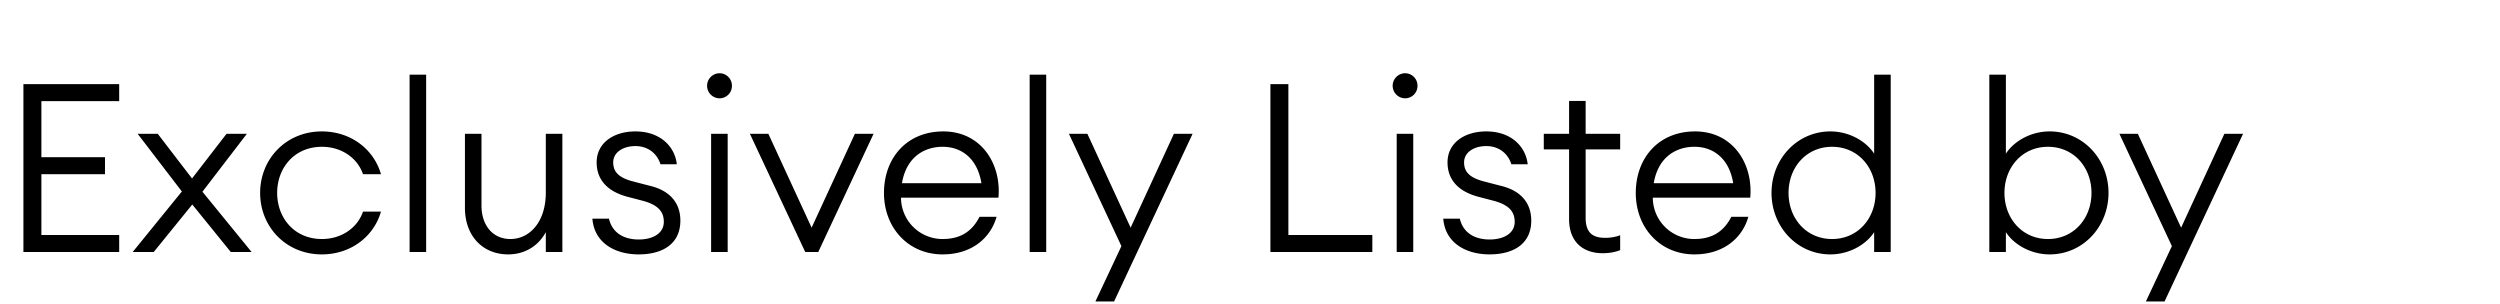
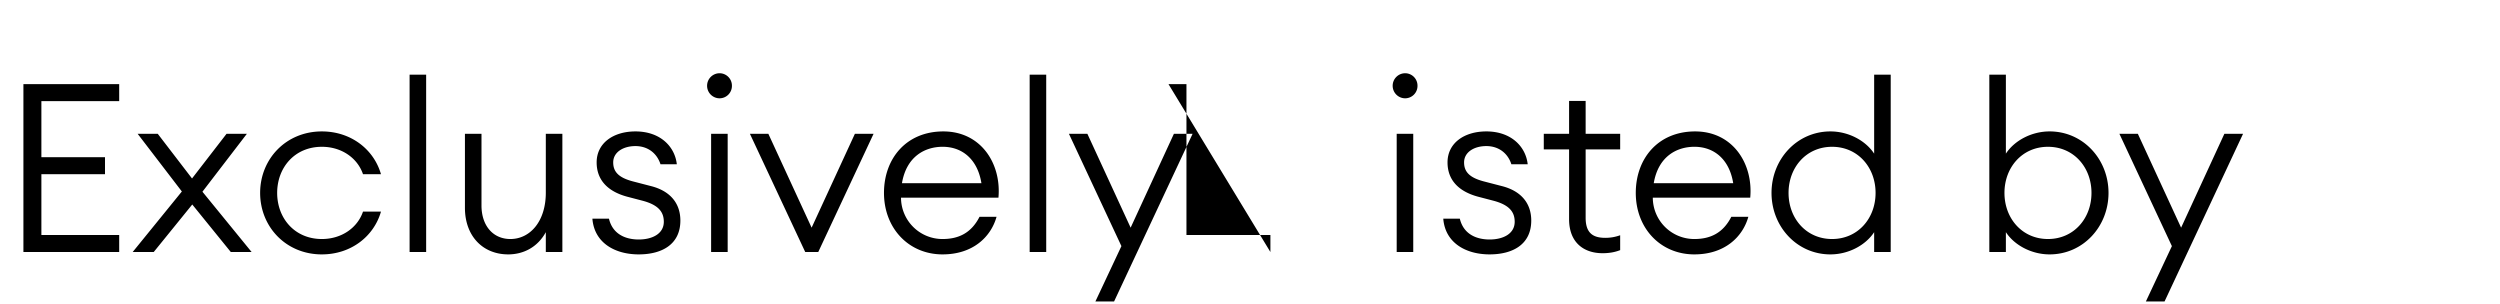
<svg xmlns="http://www.w3.org/2000/svg" width="74" height="9" viewBox="0 0 74 9">
-   <path d="M.693 7.46h2.835v-.504H1.225V5.157h1.883v-.504H1.225V2.994h2.303V2.49H.693zm6.139 0h.616L5.992 5.675 7.308 3.96h-.602L5.684 5.283 4.669 3.96h-.595l1.309 1.708L3.927 7.46h.623l1.141-1.407zm2.695.07c.861 0 1.54-.532 1.75-1.267h-.532c-.161.476-.63.812-1.218.812-.805 0-1.323-.616-1.323-1.365s.518-1.365 1.323-1.365c.588 0 1.057.336 1.218.812h.532c-.21-.735-.889-1.267-1.75-1.267-1.064 0-1.827.819-1.827 1.82 0 1.001.763 1.82 1.827 1.82zm2.597-.07h.49V2.21h-.49zm2.919.07c.448 0 .868-.21 1.113-.658v.588h.49v-3.5h-.49v1.743c0 .847-.462 1.372-1.05 1.372-.504 0-.854-.385-.854-.994V3.96h-.49v2.191c0 .84.532 1.379 1.281 1.379zm3.864 0c.693 0 1.232-.301 1.232-1.001 0-.525-.315-.882-.875-1.022l-.539-.14c-.42-.112-.574-.287-.574-.56 0-.301.294-.483.658-.483.364 0 .637.21.742.539h.483c-.056-.518-.483-.973-1.225-.973-.651 0-1.148.343-1.148.917 0 .504.308.854.903 1.015l.455.119c.448.119.63.315.63.623 0 .357-.343.525-.742.525-.378 0-.77-.147-.882-.616h-.49c.056.714.665 1.057 1.372 1.057zm2.394-4.62a.367.367 0 00.364-.371.367.367 0 00-.364-.371.37.37 0 100 .742zm-.252 4.55h.49v-3.5h-.49zm2.786 0h.385l1.638-3.5h-.553l-1.281 2.779-1.281-2.779h-.546zm4.067.07c.889 0 1.428-.511 1.596-1.113h-.504c-.245.483-.623.658-1.092.658A1.227 1.227 0 0126.67 5.85h2.884c.091-1.008-.518-1.96-1.631-1.96-1.099 0-1.757.805-1.757 1.82 0 1.043.728 1.82 1.736 1.82zm0-3.185c.588 0 1.036.378 1.148 1.078h-2.352c.133-.791.679-1.078 1.204-1.078zm2.576 3.115h.49V2.21h-.49zm2.499 1.463l2.324-4.963h-.553l-1.281 2.779-1.281-2.779h-.546l1.554 3.325-.77 1.638zm4.627-1.463h3.017v-.504h-2.485V2.49h-.532zm3.99-4.55a.367.367 0 00.364-.371.367.367 0 00-.364-.371.37.37 0 100 .742zm-.252 4.55h.49v-3.5h-.49zm2.751.07c.693 0 1.232-.301 1.232-1.001 0-.525-.315-.882-.875-1.022l-.539-.14c-.42-.112-.574-.287-.574-.56 0-.301.294-.483.658-.483.364 0 .637.21.742.539h.483c-.056-.518-.483-.973-1.225-.973-.651 0-1.148.343-1.148.917 0 .504.308.854.903 1.015l.455.119c.448.119.63.315.63.623 0 .357-.343.525-.742.525-.378 0-.77-.147-.882-.616h-.49c.056.714.665 1.057 1.372 1.057zm3.346-.035c.189 0 .357-.028.518-.091v-.441a1.267 1.267 0 01-.441.077c-.371 0-.581-.147-.581-.595V4.422h1.022V3.96h-1.022v-.973h-.49v.973h-.749v.462h.749v2.065c0 .693.434 1.008.994 1.008zm2.716.035c.889 0 1.428-.511 1.596-1.113h-.504c-.245.483-.623.658-1.092.658a1.227 1.227 0 01-1.232-1.225h2.884c.091-1.008-.518-1.96-1.631-1.96-1.099 0-1.757.805-1.757 1.82 0 1.043.728 1.82 1.736 1.82zm0-3.185c.588 0 1.036.378 1.148 1.078h-2.352c.133-.791.679-1.078 1.204-1.078zM54.18 7.53c.539 0 1.043-.273 1.295-.658v.588h.49V2.21h-.49v2.338c-.252-.385-.756-.658-1.295-.658-.987 0-1.743.819-1.743 1.82 0 1.001.756 1.82 1.743 1.82zm.049-.455c-.763 0-1.288-.609-1.288-1.365s.525-1.365 1.288-1.365 1.288.609 1.288 1.365-.525 1.365-1.288 1.365zm6.44.455c.987 0 1.743-.819 1.743-1.82 0-1.001-.756-1.82-1.743-1.82-.539 0-1.043.273-1.295.658V2.21h-.49v5.25h.49v-.588c.252.385.756.658 1.295.658zm-.049-.455c-.763 0-1.288-.609-1.288-1.365s.525-1.365 1.288-1.365 1.288.609 1.288 1.365-.525 1.365-1.288 1.365zm3.451 1.848l2.324-4.963h-.553l-1.281 2.779L63.28 3.96h-.546l1.554 3.325-.77 1.638z" />
+   <path d="M.693 7.46h2.835v-.504H1.225V5.157h1.883v-.504H1.225V2.994h2.303V2.49H.693zm6.139 0h.616L5.992 5.675 7.308 3.96h-.602L5.684 5.283 4.669 3.96h-.595l1.309 1.708L3.927 7.46h.623l1.141-1.407zm2.695.07c.861 0 1.54-.532 1.75-1.267h-.532c-.161.476-.63.812-1.218.812-.805 0-1.323-.616-1.323-1.365s.518-1.365 1.323-1.365c.588 0 1.057.336 1.218.812h.532c-.21-.735-.889-1.267-1.75-1.267-1.064 0-1.827.819-1.827 1.82 0 1.001.763 1.82 1.827 1.82zm2.597-.07h.49V2.21h-.49zm2.919.07c.448 0 .868-.21 1.113-.658v.588h.49v-3.5h-.49v1.743c0 .847-.462 1.372-1.05 1.372-.504 0-.854-.385-.854-.994V3.96h-.49v2.191c0 .84.532 1.379 1.281 1.379zm3.864 0c.693 0 1.232-.301 1.232-1.001 0-.525-.315-.882-.875-1.022l-.539-.14c-.42-.112-.574-.287-.574-.56 0-.301.294-.483.658-.483.364 0 .637.21.742.539h.483c-.056-.518-.483-.973-1.225-.973-.651 0-1.148.343-1.148.917 0 .504.308.854.903 1.015l.455.119c.448.119.63.315.63.623 0 .357-.343.525-.742.525-.378 0-.77-.147-.882-.616h-.49c.056.714.665 1.057 1.372 1.057zm2.394-4.62a.367.367 0 00.364-.371.367.367 0 00-.364-.371.37.37 0 100 .742zm-.252 4.55h.49v-3.5h-.49zm2.786 0h.385l1.638-3.5h-.553l-1.281 2.779-1.281-2.779h-.546zm4.067.07c.889 0 1.428-.511 1.596-1.113h-.504c-.245.483-.623.658-1.092.658A1.227 1.227 0 0126.67 5.85h2.884c.091-1.008-.518-1.96-1.631-1.96-1.099 0-1.757.805-1.757 1.82 0 1.043.728 1.82 1.736 1.82zm0-3.185c.588 0 1.036.378 1.148 1.078h-2.352c.133-.791.679-1.078 1.204-1.078zm2.576 3.115h.49V2.21h-.49zm2.499 1.463l2.324-4.963h-.553l-1.281 2.779-1.281-2.779h-.546l1.554 3.325-.77 1.638zm4.627-1.463v-.504h-2.485V2.49h-.532zm3.99-4.55a.367.367 0 00.364-.371.367.367 0 00-.364-.371.37.37 0 100 .742zm-.252 4.55h.49v-3.5h-.49zm2.751.07c.693 0 1.232-.301 1.232-1.001 0-.525-.315-.882-.875-1.022l-.539-.14c-.42-.112-.574-.287-.574-.56 0-.301.294-.483.658-.483.364 0 .637.21.742.539h.483c-.056-.518-.483-.973-1.225-.973-.651 0-1.148.343-1.148.917 0 .504.308.854.903 1.015l.455.119c.448.119.63.315.63.623 0 .357-.343.525-.742.525-.378 0-.77-.147-.882-.616h-.49c.056.714.665 1.057 1.372 1.057zm3.346-.035c.189 0 .357-.028.518-.091v-.441a1.267 1.267 0 01-.441.077c-.371 0-.581-.147-.581-.595V4.422h1.022V3.96h-1.022v-.973h-.49v.973h-.749v.462h.749v2.065c0 .693.434 1.008.994 1.008zm2.716.035c.889 0 1.428-.511 1.596-1.113h-.504c-.245.483-.623.658-1.092.658a1.227 1.227 0 01-1.232-1.225h2.884c.091-1.008-.518-1.96-1.631-1.96-1.099 0-1.757.805-1.757 1.82 0 1.043.728 1.82 1.736 1.82zm0-3.185c.588 0 1.036.378 1.148 1.078h-2.352c.133-.791.679-1.078 1.204-1.078zM54.18 7.53c.539 0 1.043-.273 1.295-.658v.588h.49V2.21h-.49v2.338c-.252-.385-.756-.658-1.295-.658-.987 0-1.743.819-1.743 1.82 0 1.001.756 1.82 1.743 1.82zm.049-.455c-.763 0-1.288-.609-1.288-1.365s.525-1.365 1.288-1.365 1.288.609 1.288 1.365-.525 1.365-1.288 1.365zm6.44.455c.987 0 1.743-.819 1.743-1.82 0-1.001-.756-1.82-1.743-1.82-.539 0-1.043.273-1.295.658V2.21h-.49v5.25h.49v-.588c.252.385.756.658 1.295.658zm-.049-.455c-.763 0-1.288-.609-1.288-1.365s.525-1.365 1.288-1.365 1.288.609 1.288 1.365-.525 1.365-1.288 1.365zm3.451 1.848l2.324-4.963h-.553l-1.281 2.779L63.28 3.96h-.546l1.554 3.325-.77 1.638z" />
</svg>